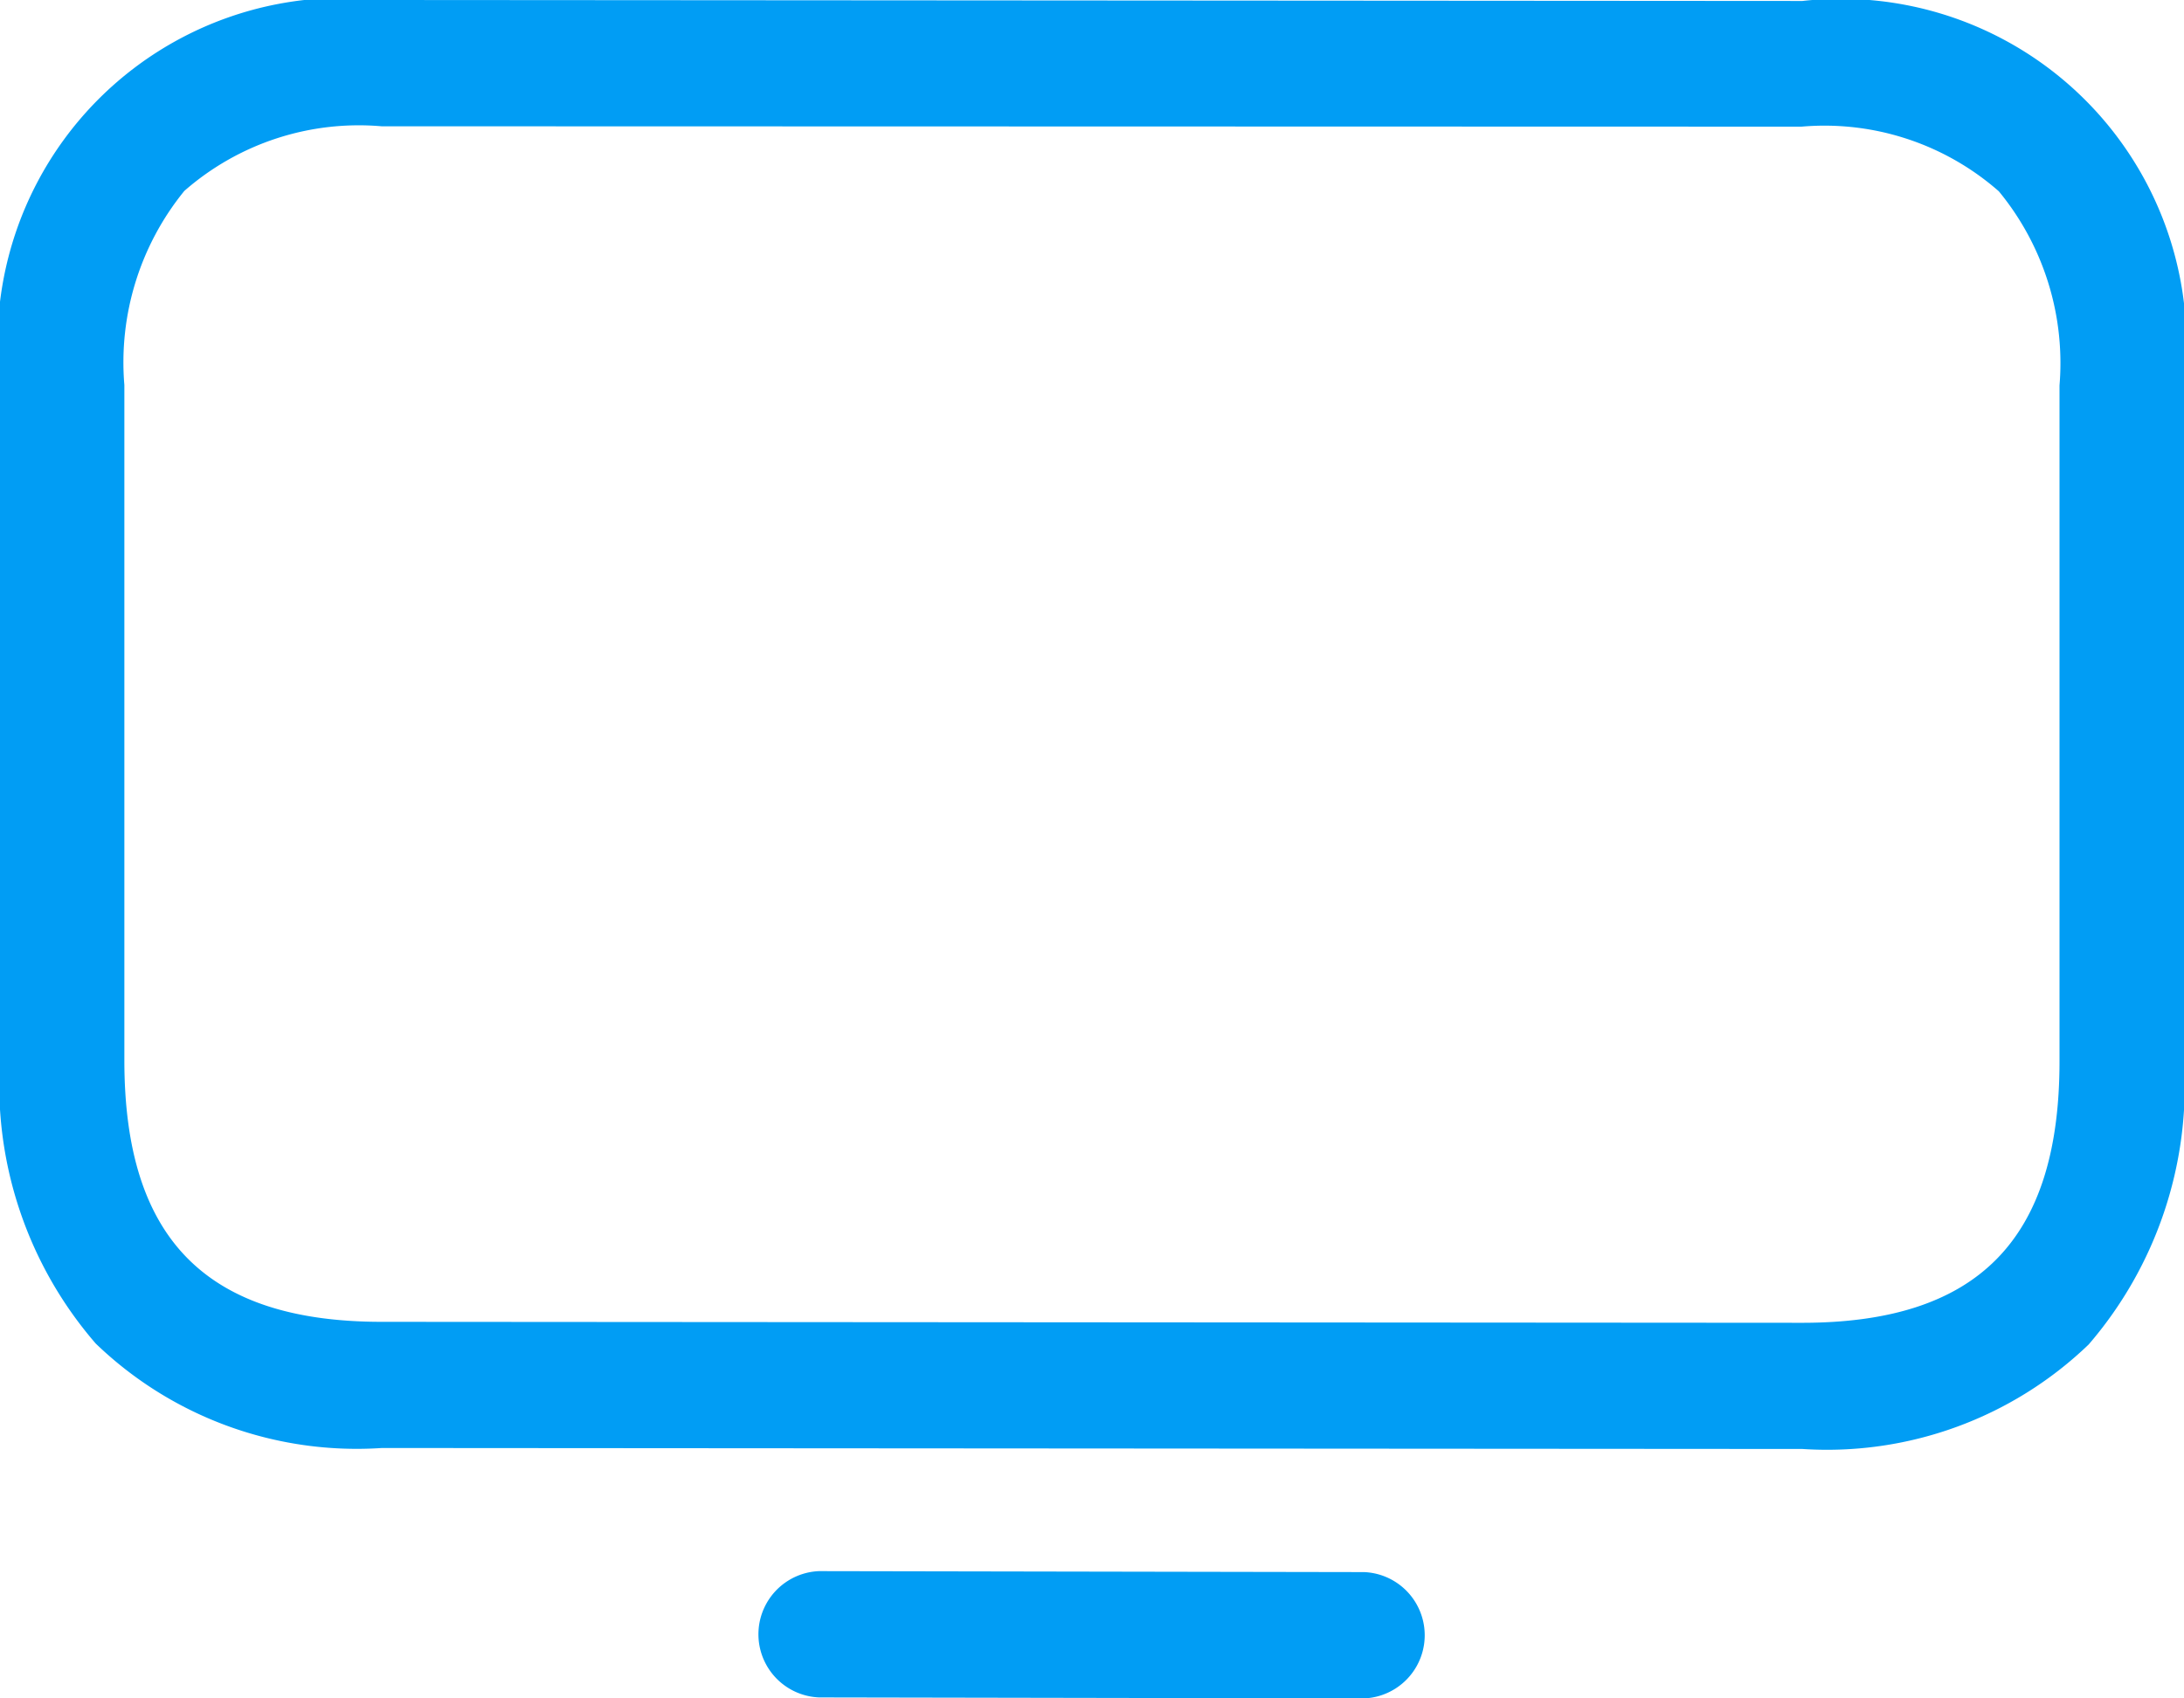
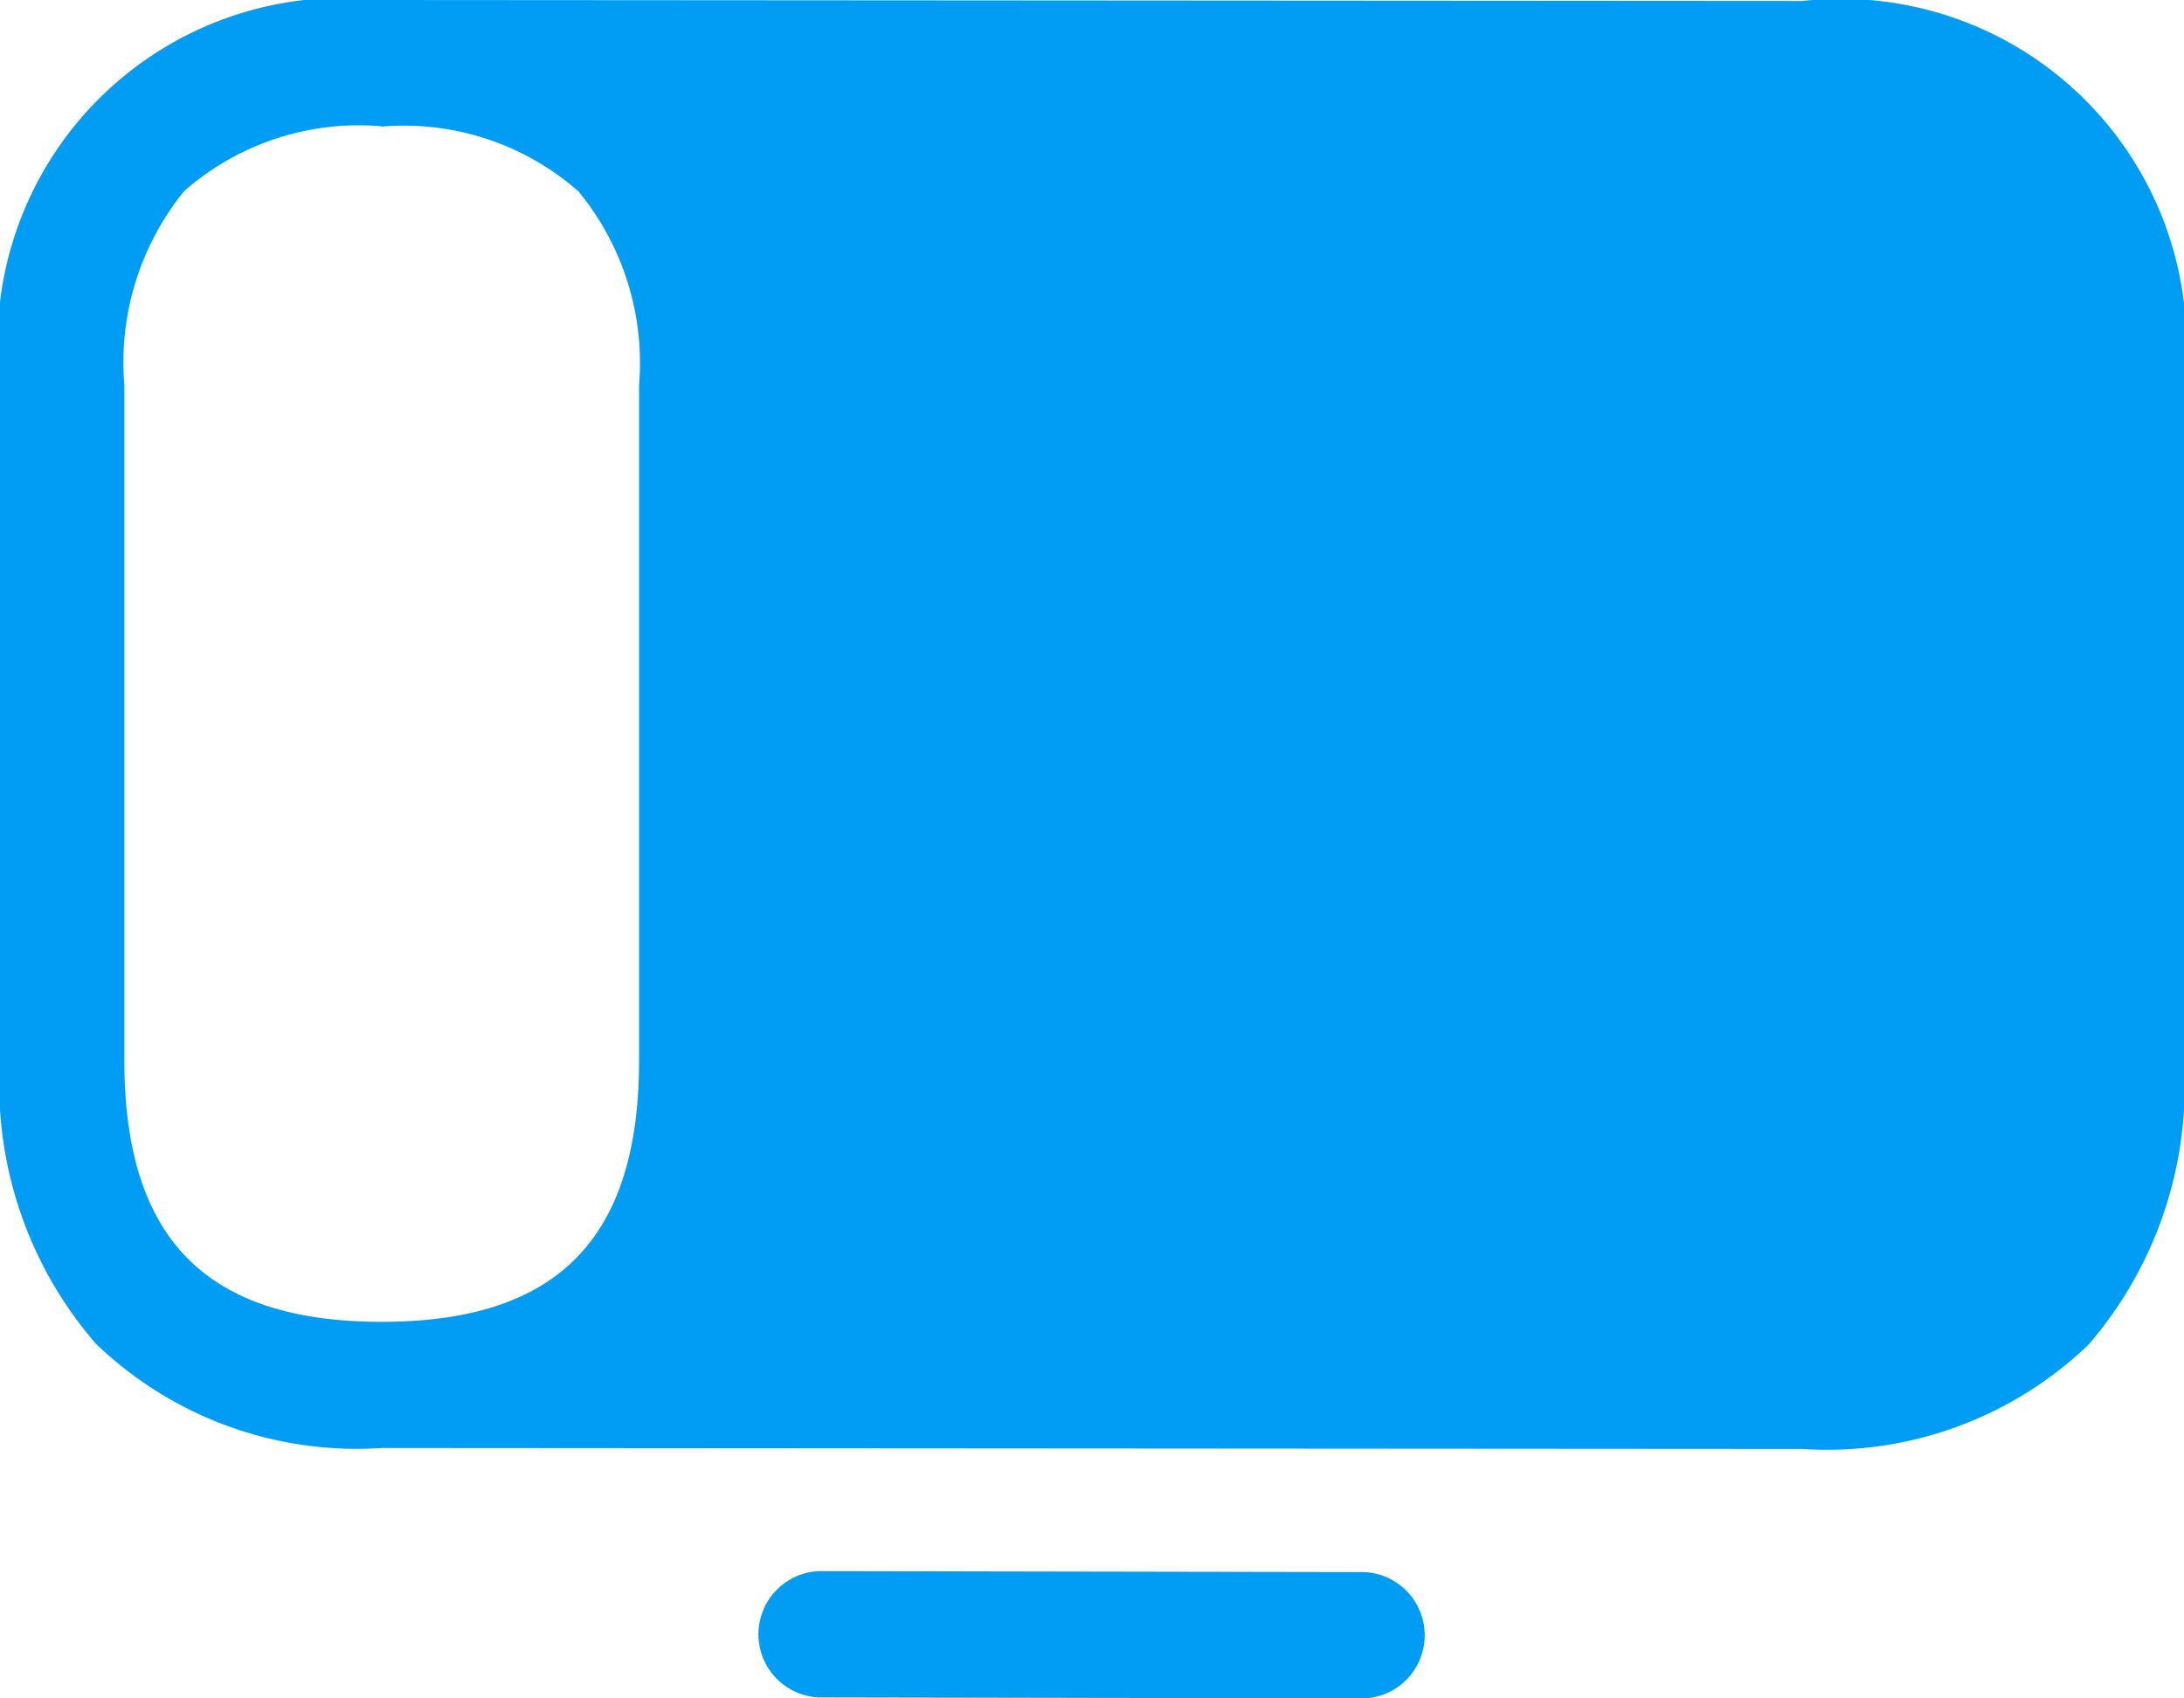
<svg xmlns="http://www.w3.org/2000/svg" width="18" height="14" viewBox="0 0 18 14">
-   <path id="tv-icon" d="M14.855,11.944,3.148,11.936a3.1,3.1,0,0,1-2.359-.861A3.257,3.257,0,0,1,0,8.741V3.17A2.847,2.847,0,0,1,3.145,0l11.71.008A2.848,2.848,0,0,1,18,3.177V8.749a3.267,3.267,0,0,1-.786,2.334A3.11,3.11,0,0,1,14.855,11.944ZM3.145,1.041a2.182,2.182,0,0,0-1.626.533,2.239,2.239,0,0,0-.494,1.6V8.741c0,1.47.674,2.155,2.121,2.155l11.707.008c1.447,0,2.121-.684,2.121-2.155V3.177a2.228,2.228,0,0,0-.5-1.6,2.178,2.178,0,0,0-1.626-.533ZM11.244,14l-4.495-.008a.521.521,0,0,1,0-1.041l4.495.008a.521.521,0,0,1,0,1.041Z" fill="#019df4" />
+   <path id="tv-icon" d="M14.855,11.944,3.148,11.936a3.1,3.1,0,0,1-2.359-.861A3.257,3.257,0,0,1,0,8.741V3.17A2.847,2.847,0,0,1,3.145,0l11.71.008A2.848,2.848,0,0,1,18,3.177V8.749a3.267,3.267,0,0,1-.786,2.334A3.11,3.11,0,0,1,14.855,11.944ZM3.145,1.041a2.182,2.182,0,0,0-1.626.533,2.239,2.239,0,0,0-.494,1.6V8.741c0,1.47.674,2.155,2.121,2.155c1.447,0,2.121-.684,2.121-2.155V3.177a2.228,2.228,0,0,0-.5-1.6,2.178,2.178,0,0,0-1.626-.533ZM11.244,14l-4.495-.008a.521.521,0,0,1,0-1.041l4.495.008a.521.521,0,0,1,0,1.041Z" fill="#019df4" />
</svg>